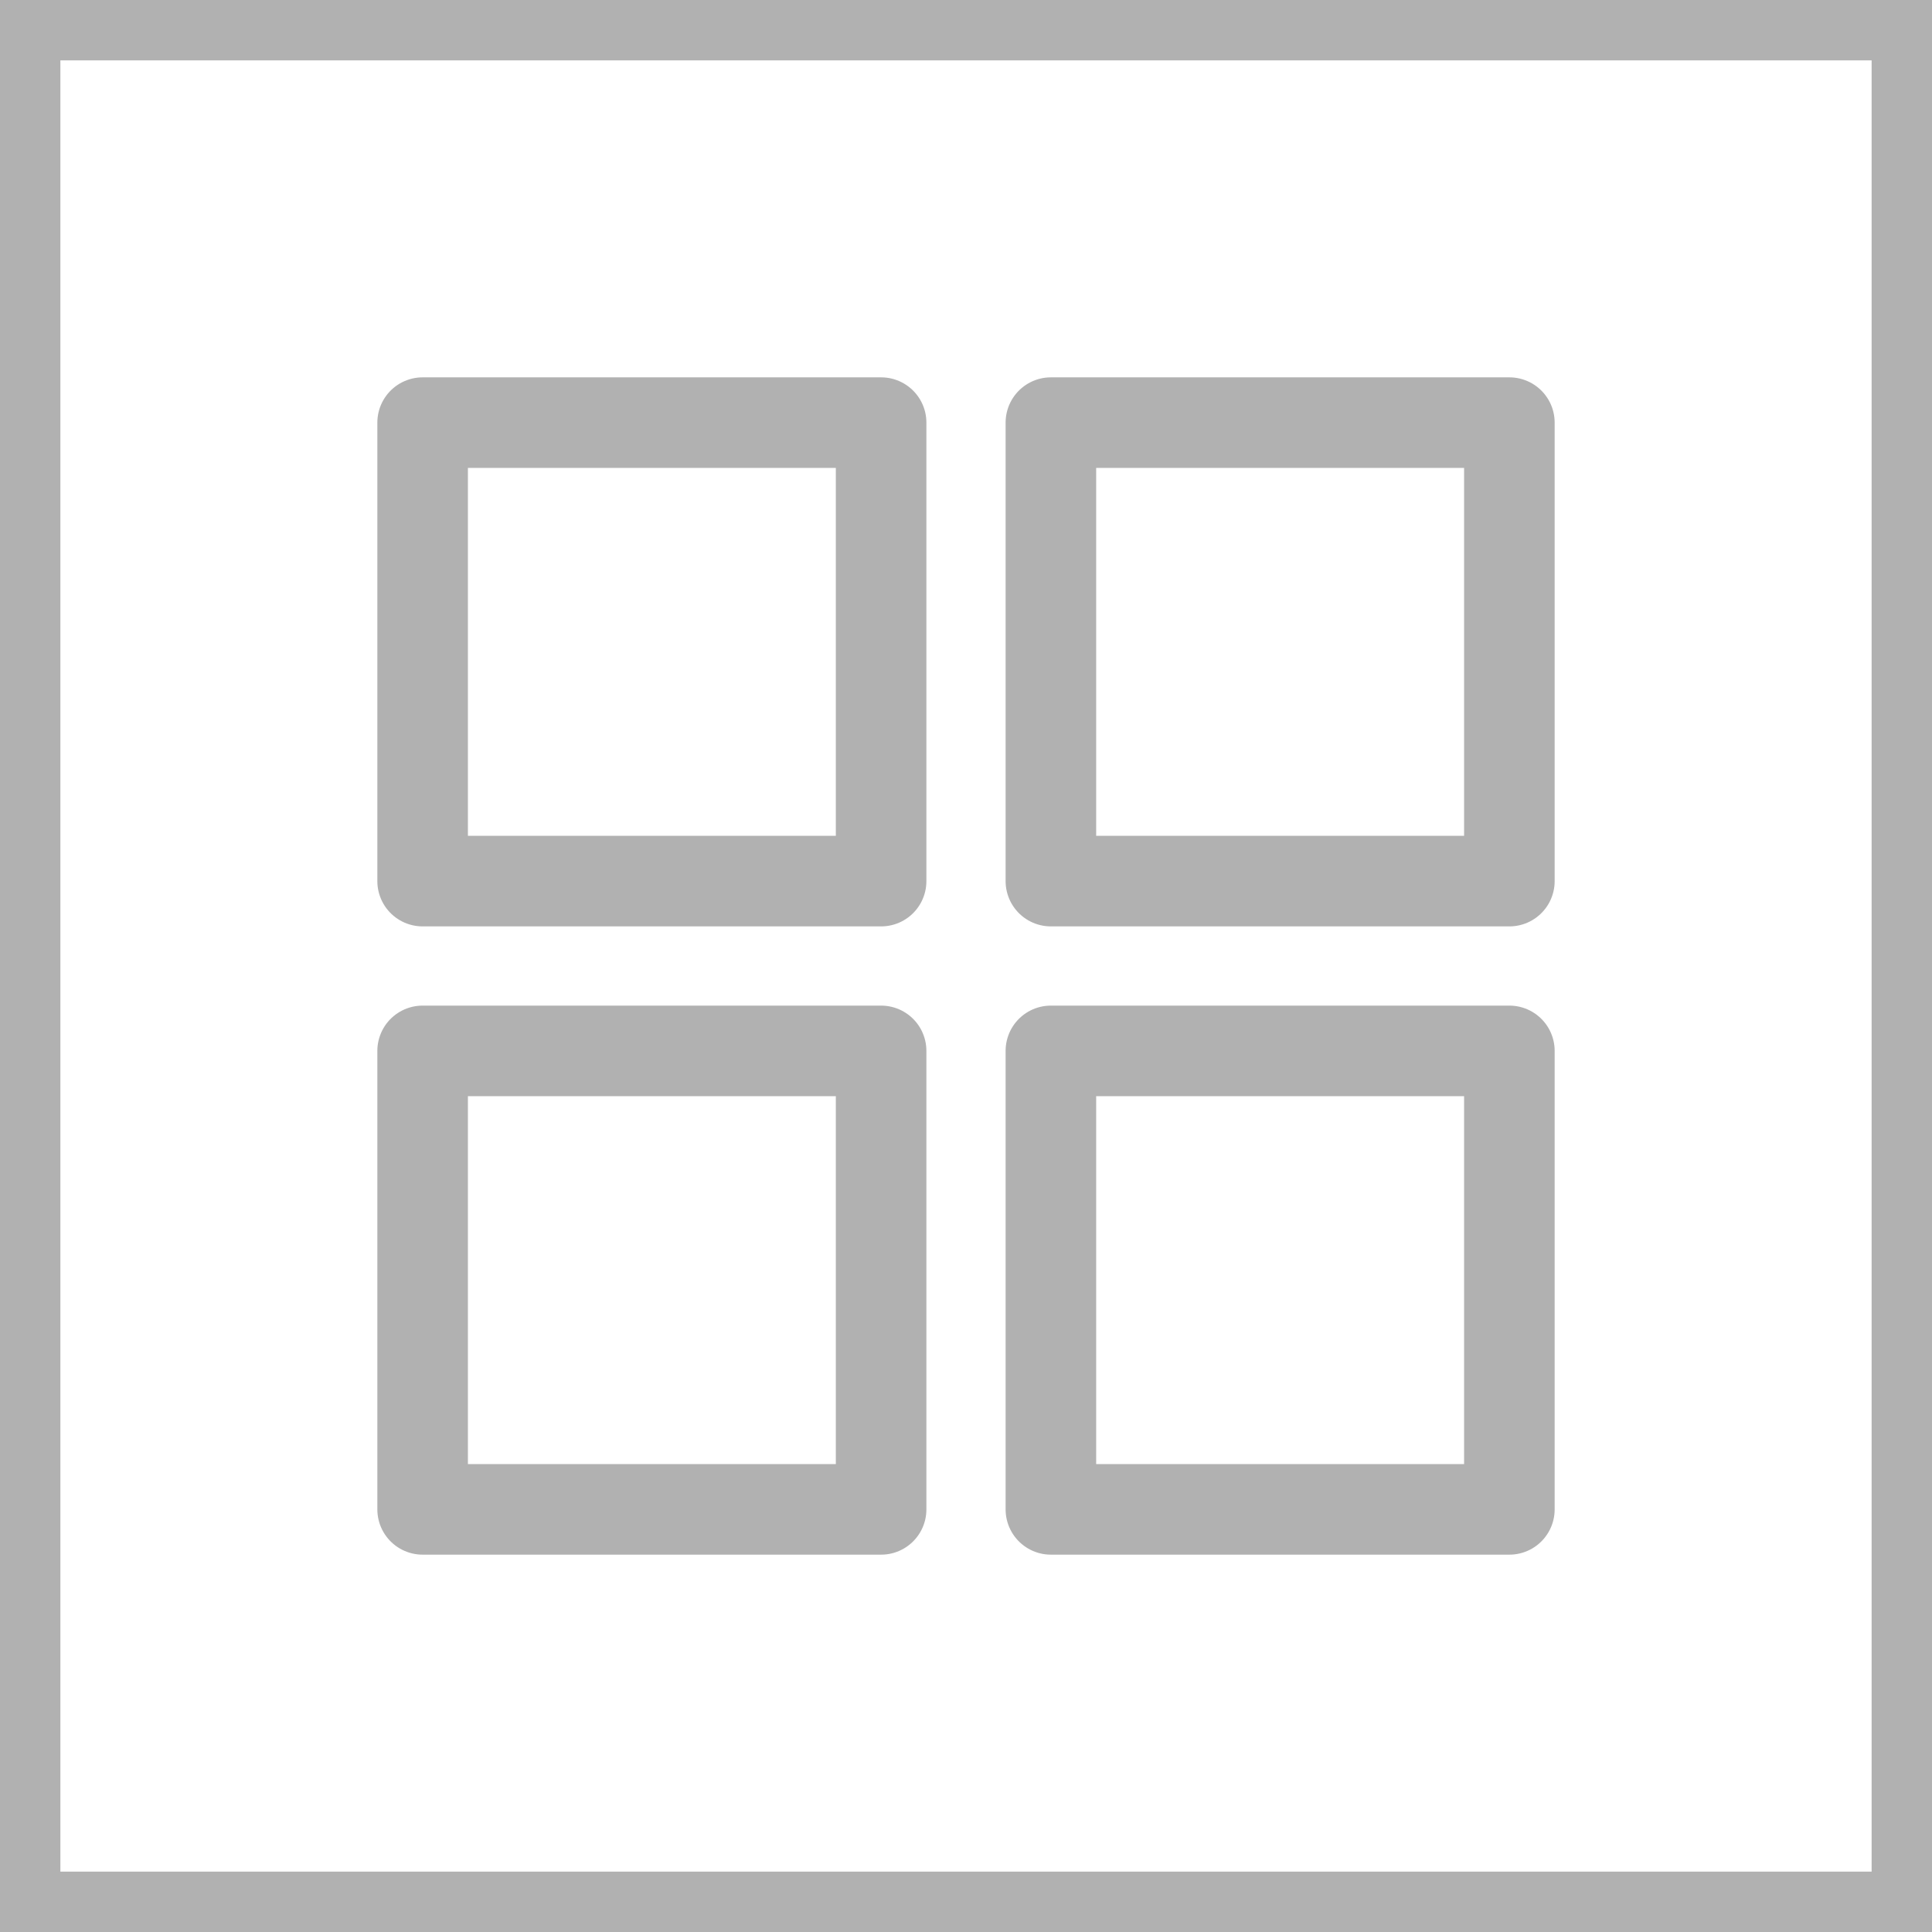
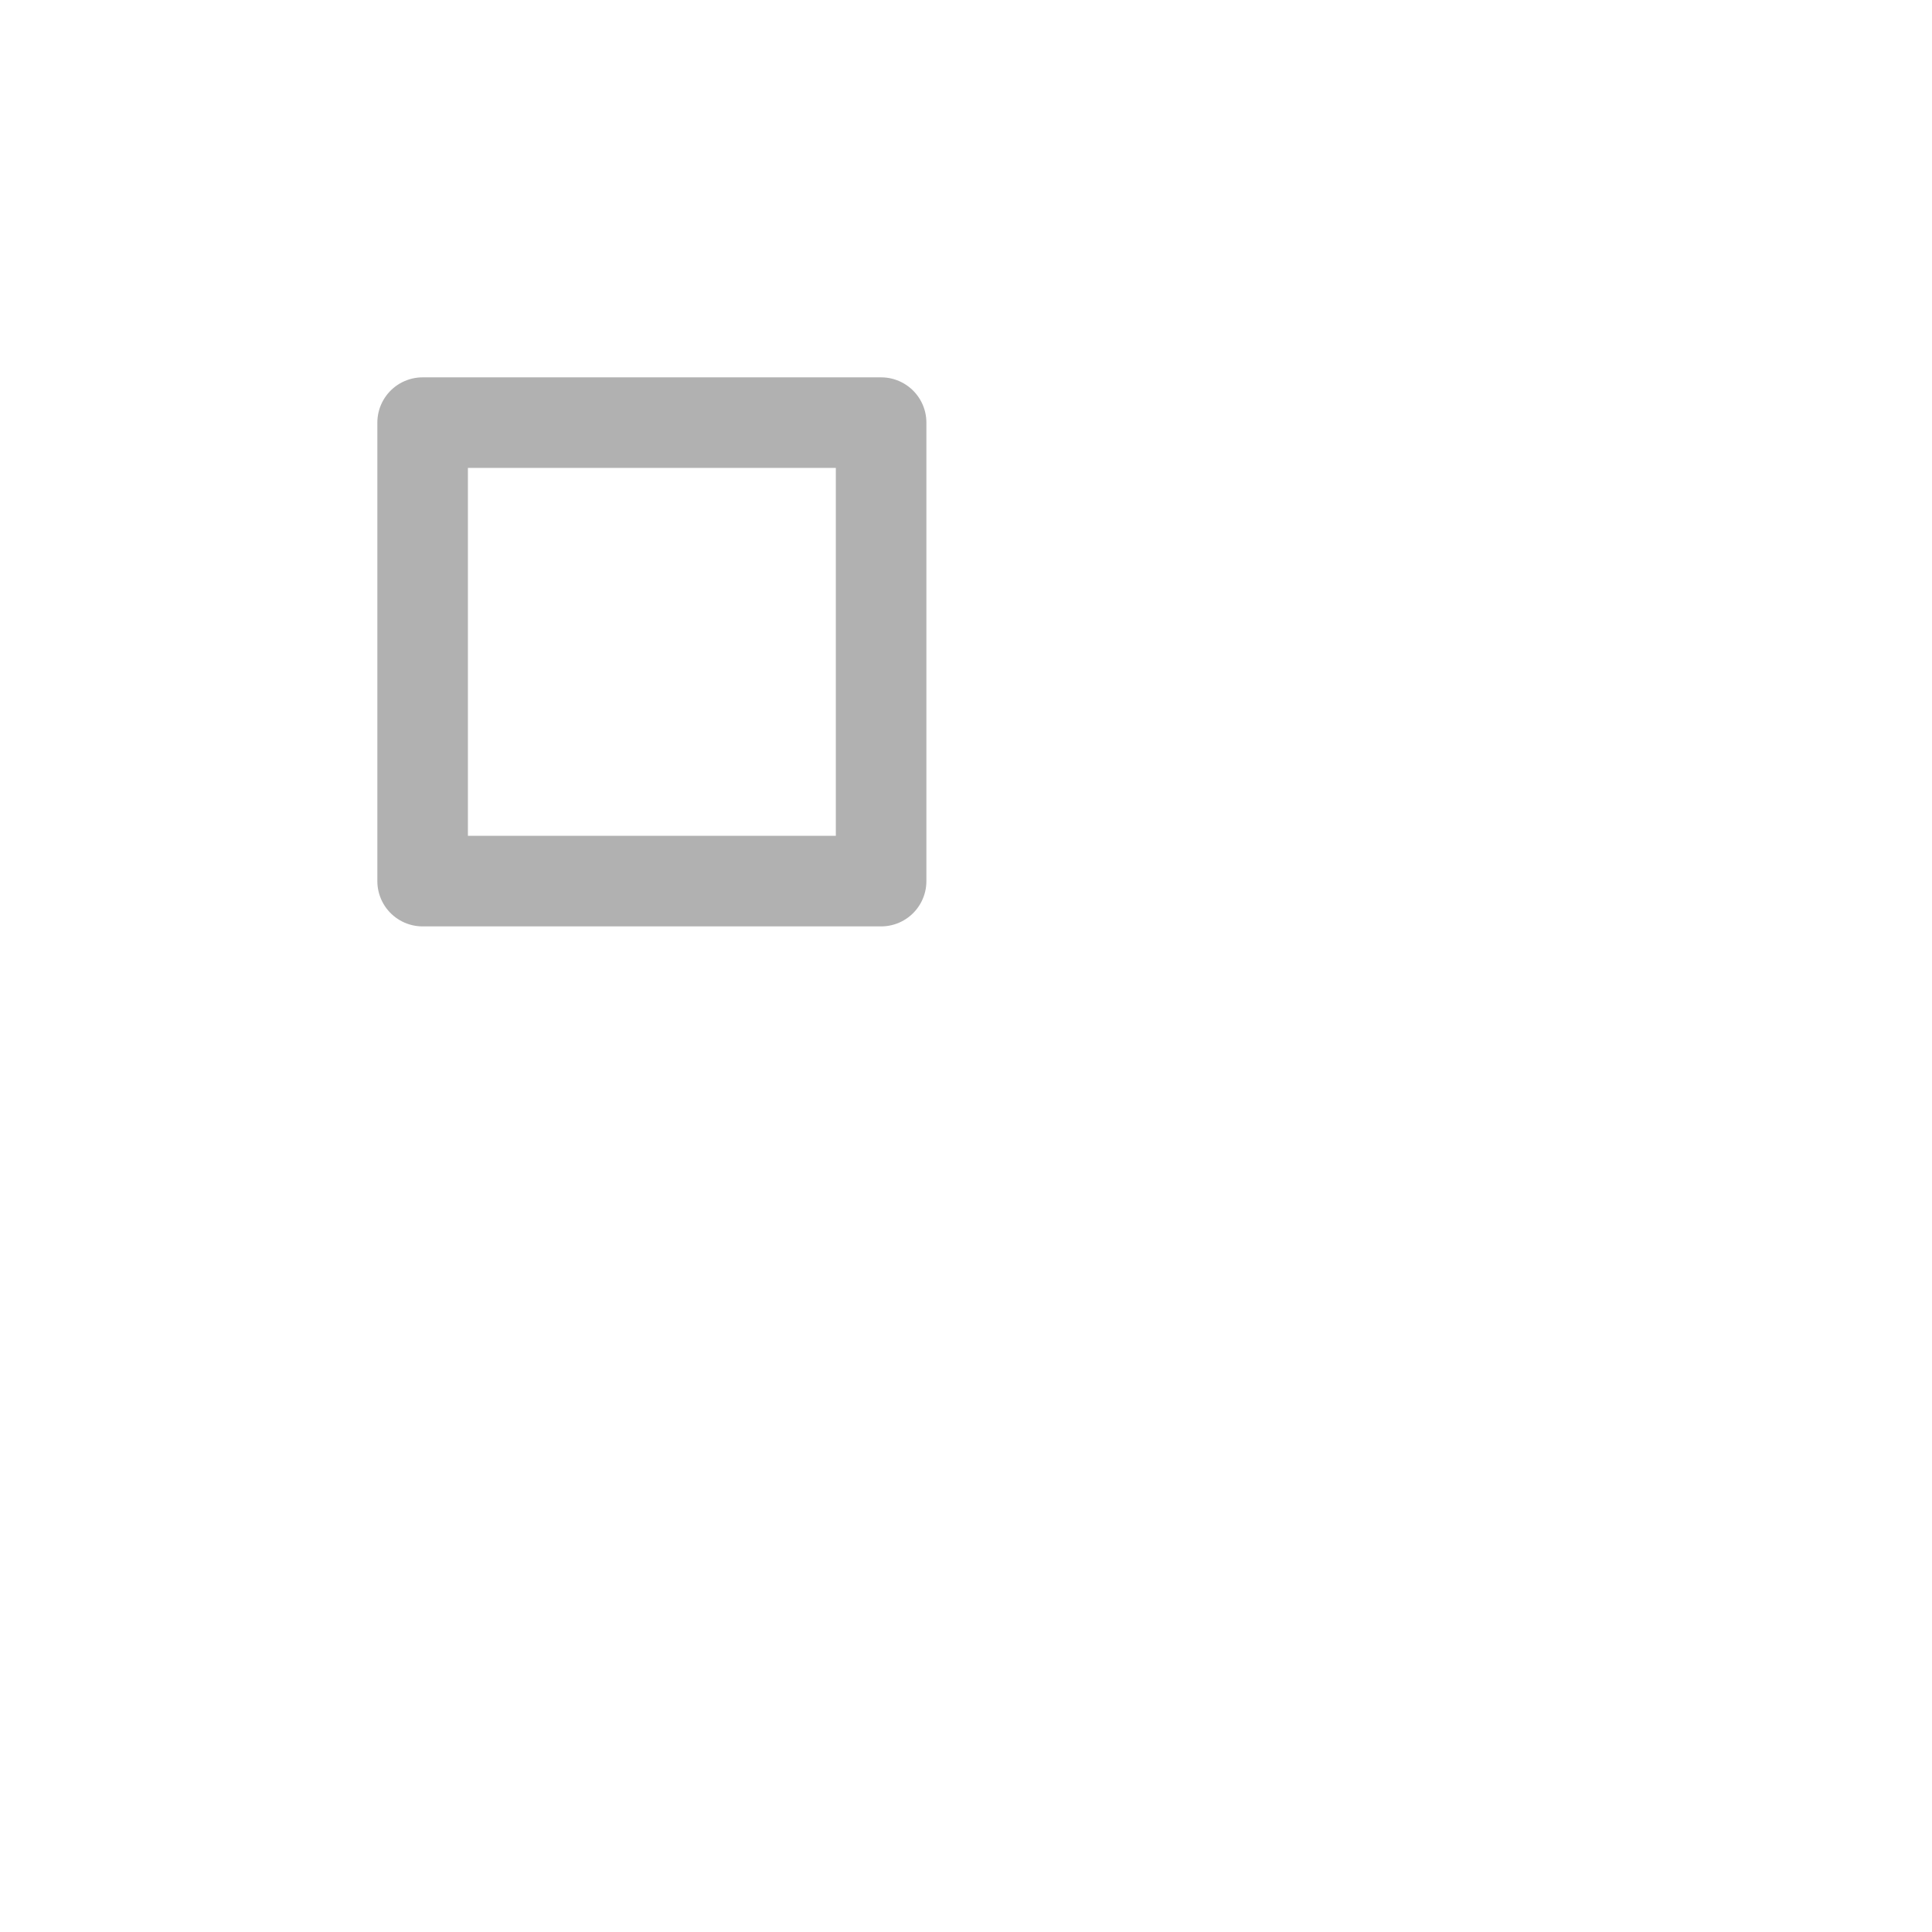
<svg xmlns="http://www.w3.org/2000/svg" width="32" height="32" viewBox="0 0 32 32">
  <g id="icon_view_four" data-name="icon_view four" transform="translate(-20 -64)">
    <g id="label" transform="translate(20 64)" fill="#fff" stroke="#b1b1b1" stroke-width="1">
-       <rect width="32" height="32" stroke="none" />
-       <rect x="0.5" y="0.5" width="31" height="31" fill="none" />
-     </g>
+       </g>
    <g id="icon_view_four-2" data-name="icon_view four" transform="translate(24 68)">
      <rect id="사각형_148818" data-name="사각형 148818" width="7.594" height="7.594" transform="translate(3 3)" fill="none" stroke="#b1b1b1" stroke-linecap="round" stroke-linejoin="round" stroke-width="1.5" />
-       <rect id="사각형_148819" data-name="사각형 148819" width="7.594" height="7.594" transform="translate(13.406 3)" fill="none" stroke="#b1b1b1" stroke-linecap="round" stroke-linejoin="round" stroke-width="1.5" />
-       <rect id="사각형_148820" data-name="사각형 148820" width="7.594" height="7.594" transform="translate(3 13.406)" fill="none" stroke="#b1b1b1" stroke-linecap="round" stroke-linejoin="round" stroke-width="1.5" />
-       <rect id="사각형_148821" data-name="사각형 148821" width="7.594" height="7.594" transform="translate(13.406 13.406)" fill="none" stroke="#b1b1b1" stroke-linecap="round" stroke-linejoin="round" stroke-width="1.5" />
    </g>
  </g>
</svg>